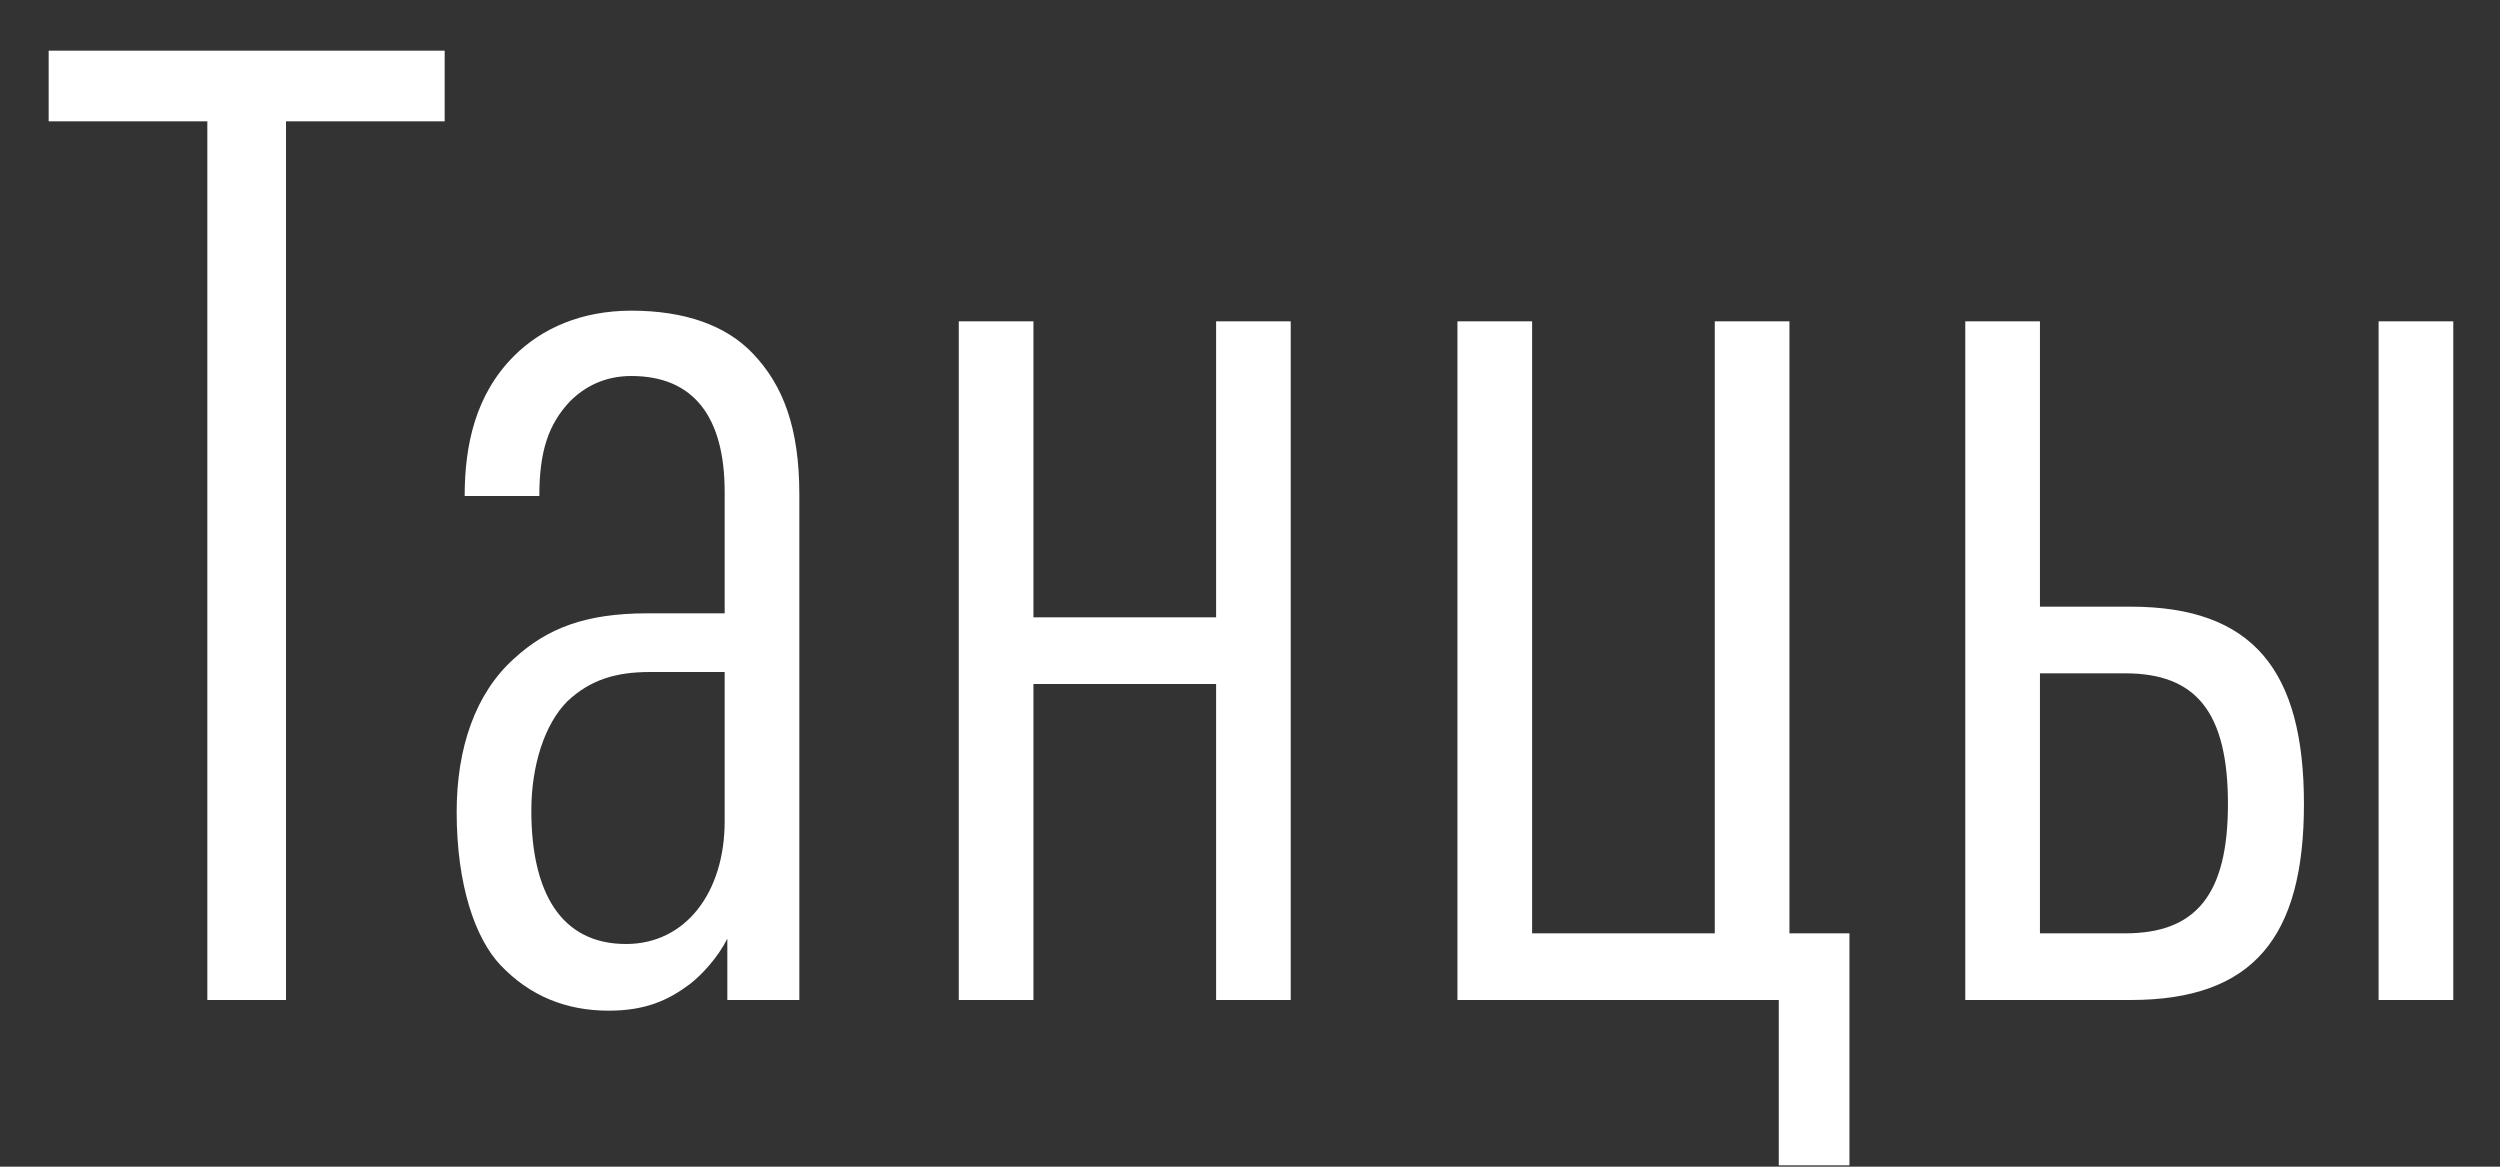
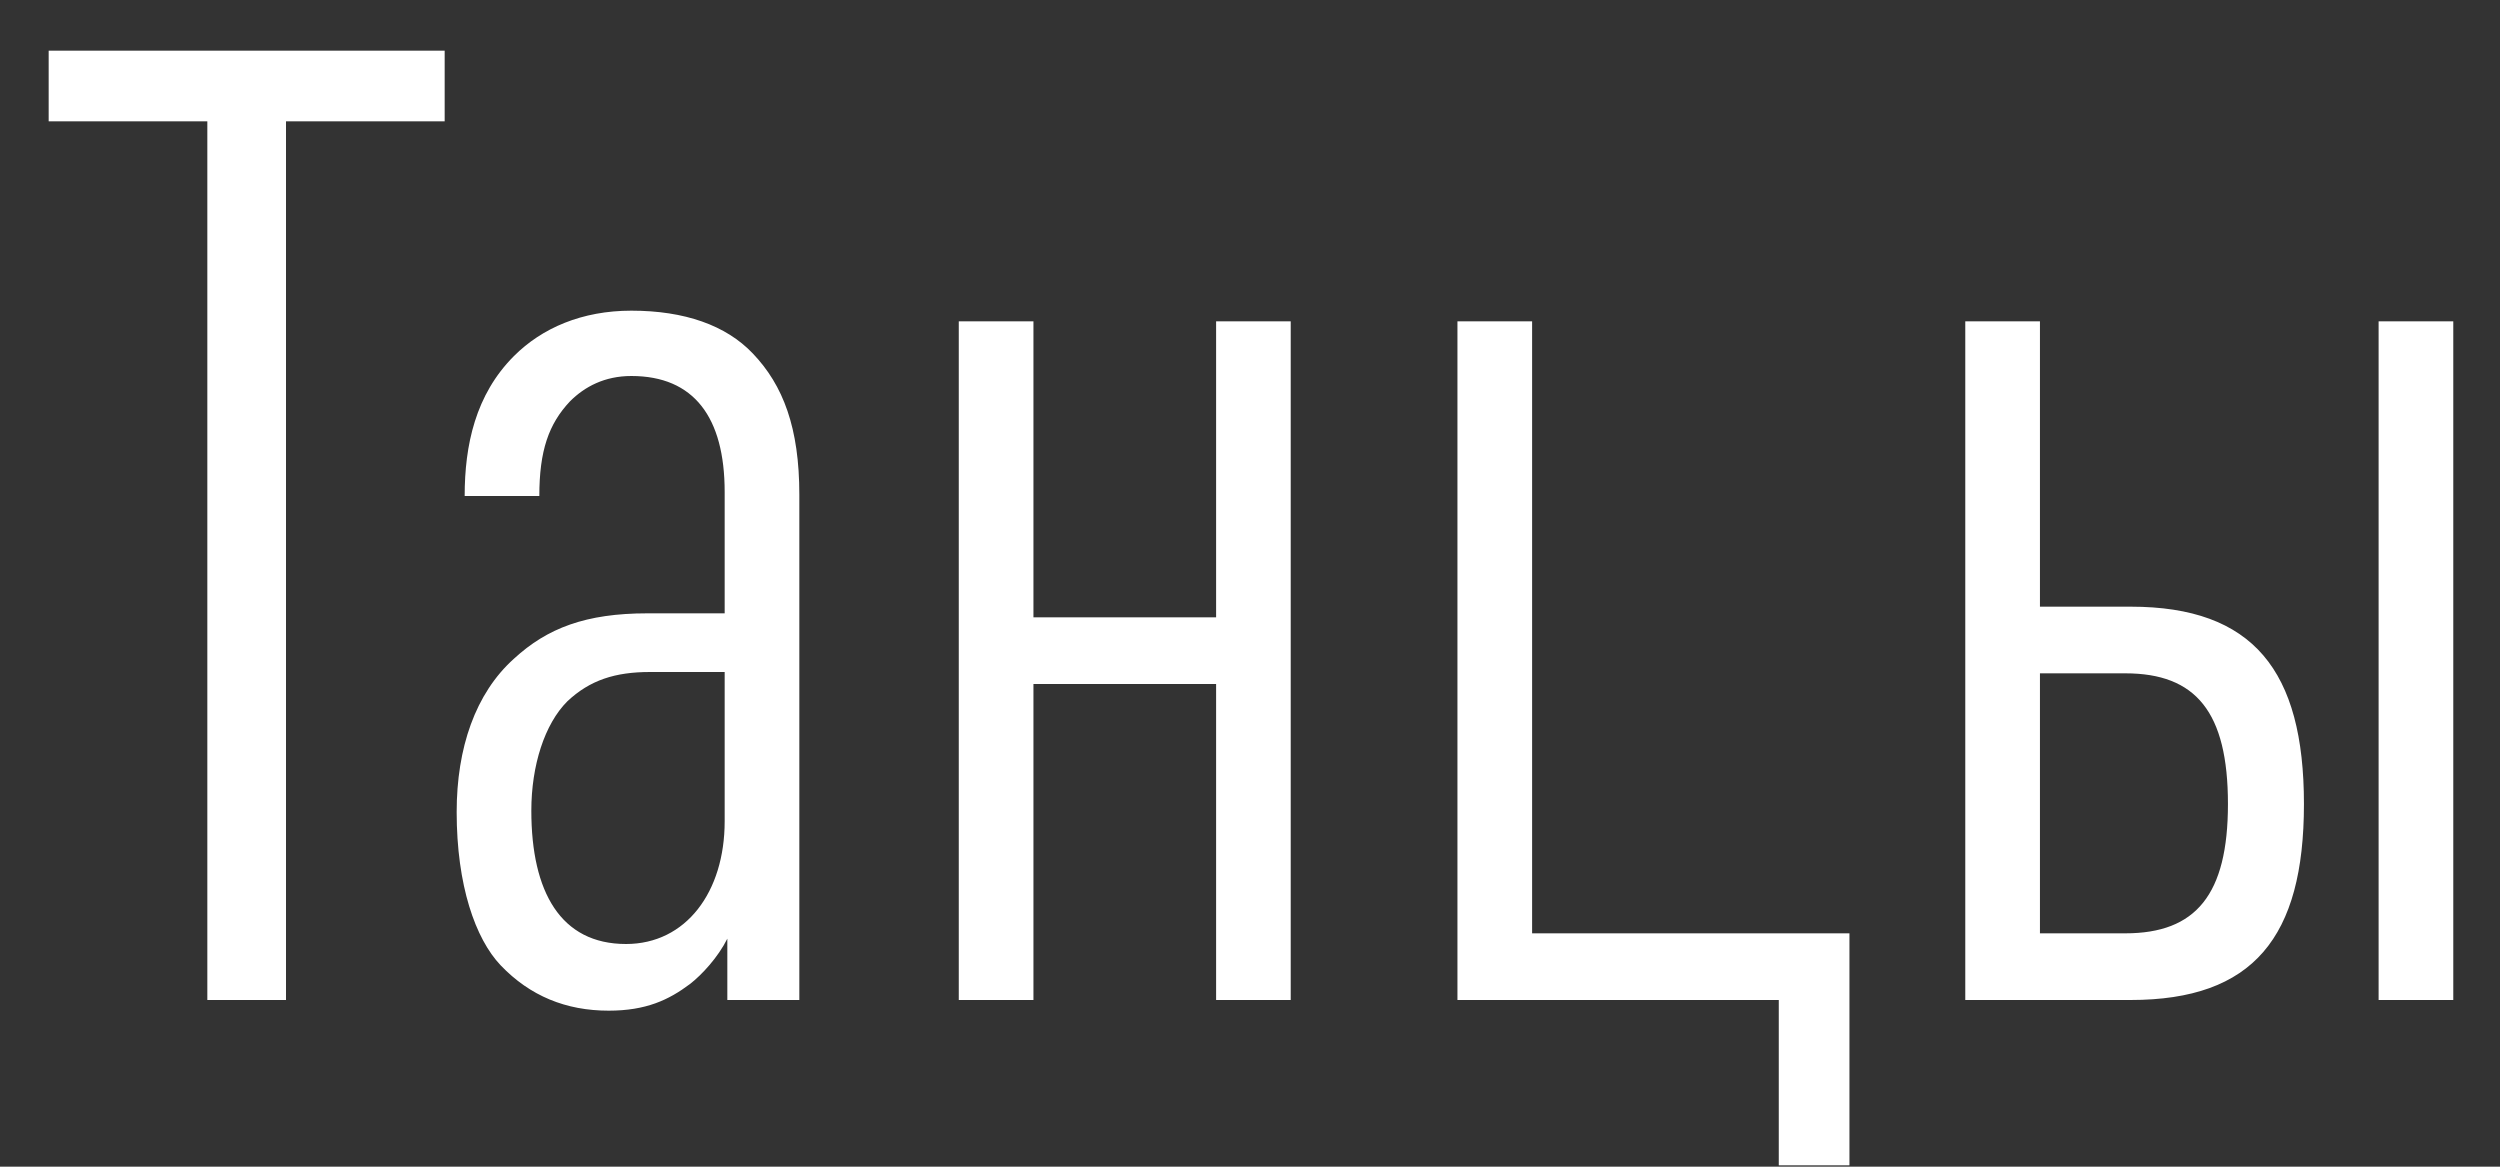
<svg xmlns="http://www.w3.org/2000/svg" width="45" height="21" viewBox="0 0 45 21" fill="none">
  <rect x="0" y="0" width="45" height="21" fill="#333333" stroke="none" />
-   <path d="M8.004 2.184H5.148V18H3.732V2.184H0.876V0.912H8.004V2.184ZM14.388 18H13.092V16.896C12.924 17.232 12.636 17.544 12.42 17.712C12.036 18 11.628 18.192 10.956 18.192C10.188 18.192 9.54 17.928 9.012 17.376C8.556 16.896 8.22 15.936 8.22 14.616C8.22 13.464 8.556 12.48 9.252 11.856C9.852 11.304 10.548 11.04 11.652 11.04H13.044V8.856C13.044 7.512 12.492 6.768 11.364 6.768C10.884 6.768 10.524 6.96 10.26 7.224C9.876 7.632 9.708 8.112 9.708 8.928H8.364C8.364 8.016 8.556 7.104 9.252 6.408C9.756 5.904 10.476 5.592 11.364 5.592C12.324 5.592 13.068 5.856 13.548 6.36C14.1 6.936 14.388 7.704 14.388 8.904V18ZM13.044 14.784V12.096H11.7C11.076 12.096 10.62 12.24 10.212 12.624C9.804 13.032 9.564 13.776 9.564 14.592C9.564 16.056 10.092 16.992 11.268 16.992C12.348 16.992 13.044 16.056 13.044 14.784ZM23.233 18H21.89V12.312H18.602V18H17.258V5.784H18.602V11.112H21.89V5.784H23.233V18ZM33.29 20.976H32.018V18H26.234V5.784H27.578V16.8H30.866V5.784H32.21V16.8H33.29V20.976ZM35.375 5.784H36.719V10.92H38.351C40.559 10.92 41.471 12.072 41.471 14.472C41.471 16.872 40.559 18 38.351 18H35.375V5.784ZM40.103 14.472C40.103 12.816 39.527 12.12 38.255 12.12H36.719V16.8H38.255C39.527 16.8 40.103 16.104 40.103 14.472ZM44.159 18H42.815V5.784H44.159V18Z" fill="white" />
+   <path d="M8.004 2.184H5.148V18H3.732V2.184H0.876V0.912H8.004V2.184ZM14.388 18H13.092V16.896C12.924 17.232 12.636 17.544 12.42 17.712C12.036 18 11.628 18.192 10.956 18.192C10.188 18.192 9.54 17.928 9.012 17.376C8.556 16.896 8.22 15.936 8.22 14.616C8.22 13.464 8.556 12.48 9.252 11.856C9.852 11.304 10.548 11.04 11.652 11.04H13.044V8.856C13.044 7.512 12.492 6.768 11.364 6.768C10.884 6.768 10.524 6.96 10.26 7.224C9.876 7.632 9.708 8.112 9.708 8.928H8.364C8.364 8.016 8.556 7.104 9.252 6.408C9.756 5.904 10.476 5.592 11.364 5.592C12.324 5.592 13.068 5.856 13.548 6.36C14.1 6.936 14.388 7.704 14.388 8.904V18ZM13.044 14.784V12.096H11.7C11.076 12.096 10.62 12.24 10.212 12.624C9.804 13.032 9.564 13.776 9.564 14.592C9.564 16.056 10.092 16.992 11.268 16.992C12.348 16.992 13.044 16.056 13.044 14.784ZM23.233 18H21.89V12.312H18.602V18H17.258V5.784H18.602V11.112H21.89V5.784H23.233V18ZM33.29 20.976H32.018V18H26.234V5.784H27.578V16.8H30.866V5.784V16.8H33.29V20.976ZM35.375 5.784H36.719V10.92H38.351C40.559 10.92 41.471 12.072 41.471 14.472C41.471 16.872 40.559 18 38.351 18H35.375V5.784ZM40.103 14.472C40.103 12.816 39.527 12.12 38.255 12.12H36.719V16.8H38.255C39.527 16.8 40.103 16.104 40.103 14.472ZM44.159 18H42.815V5.784H44.159V18Z" fill="white" />
</svg>